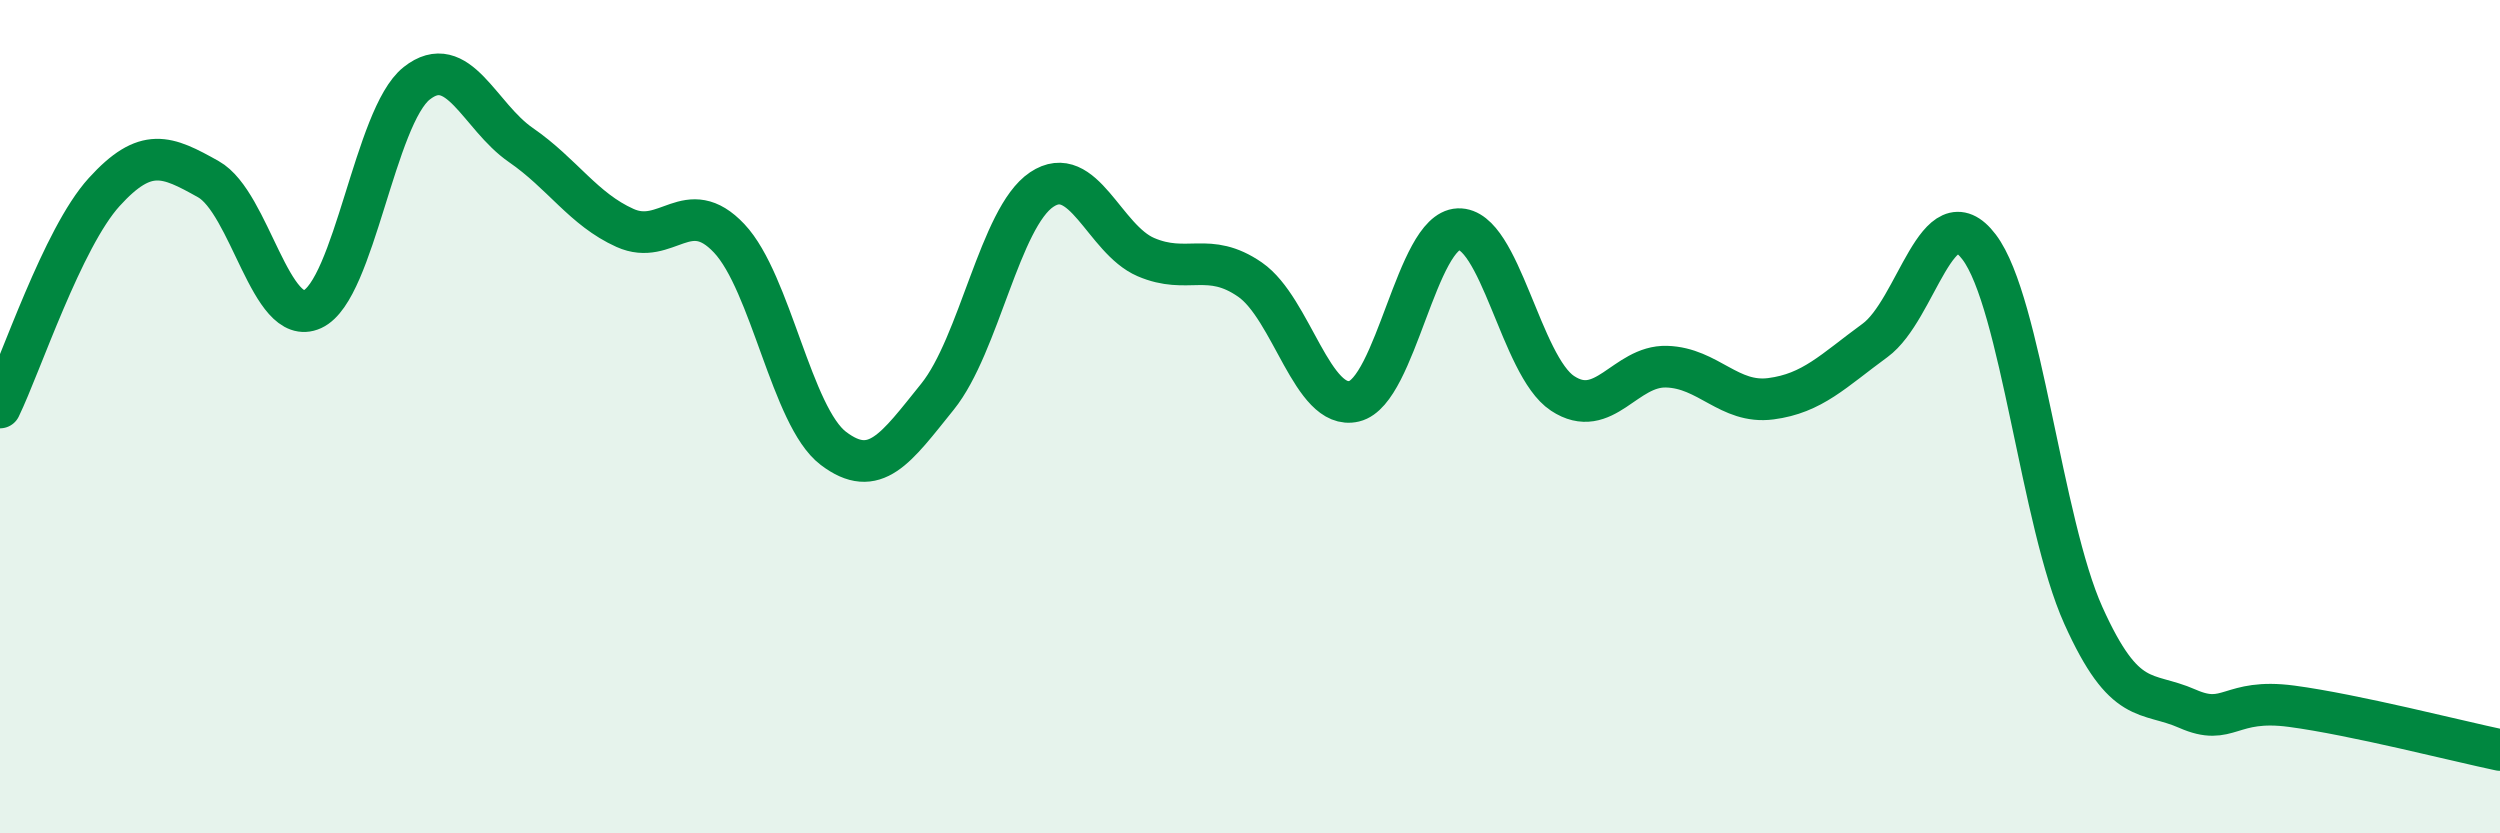
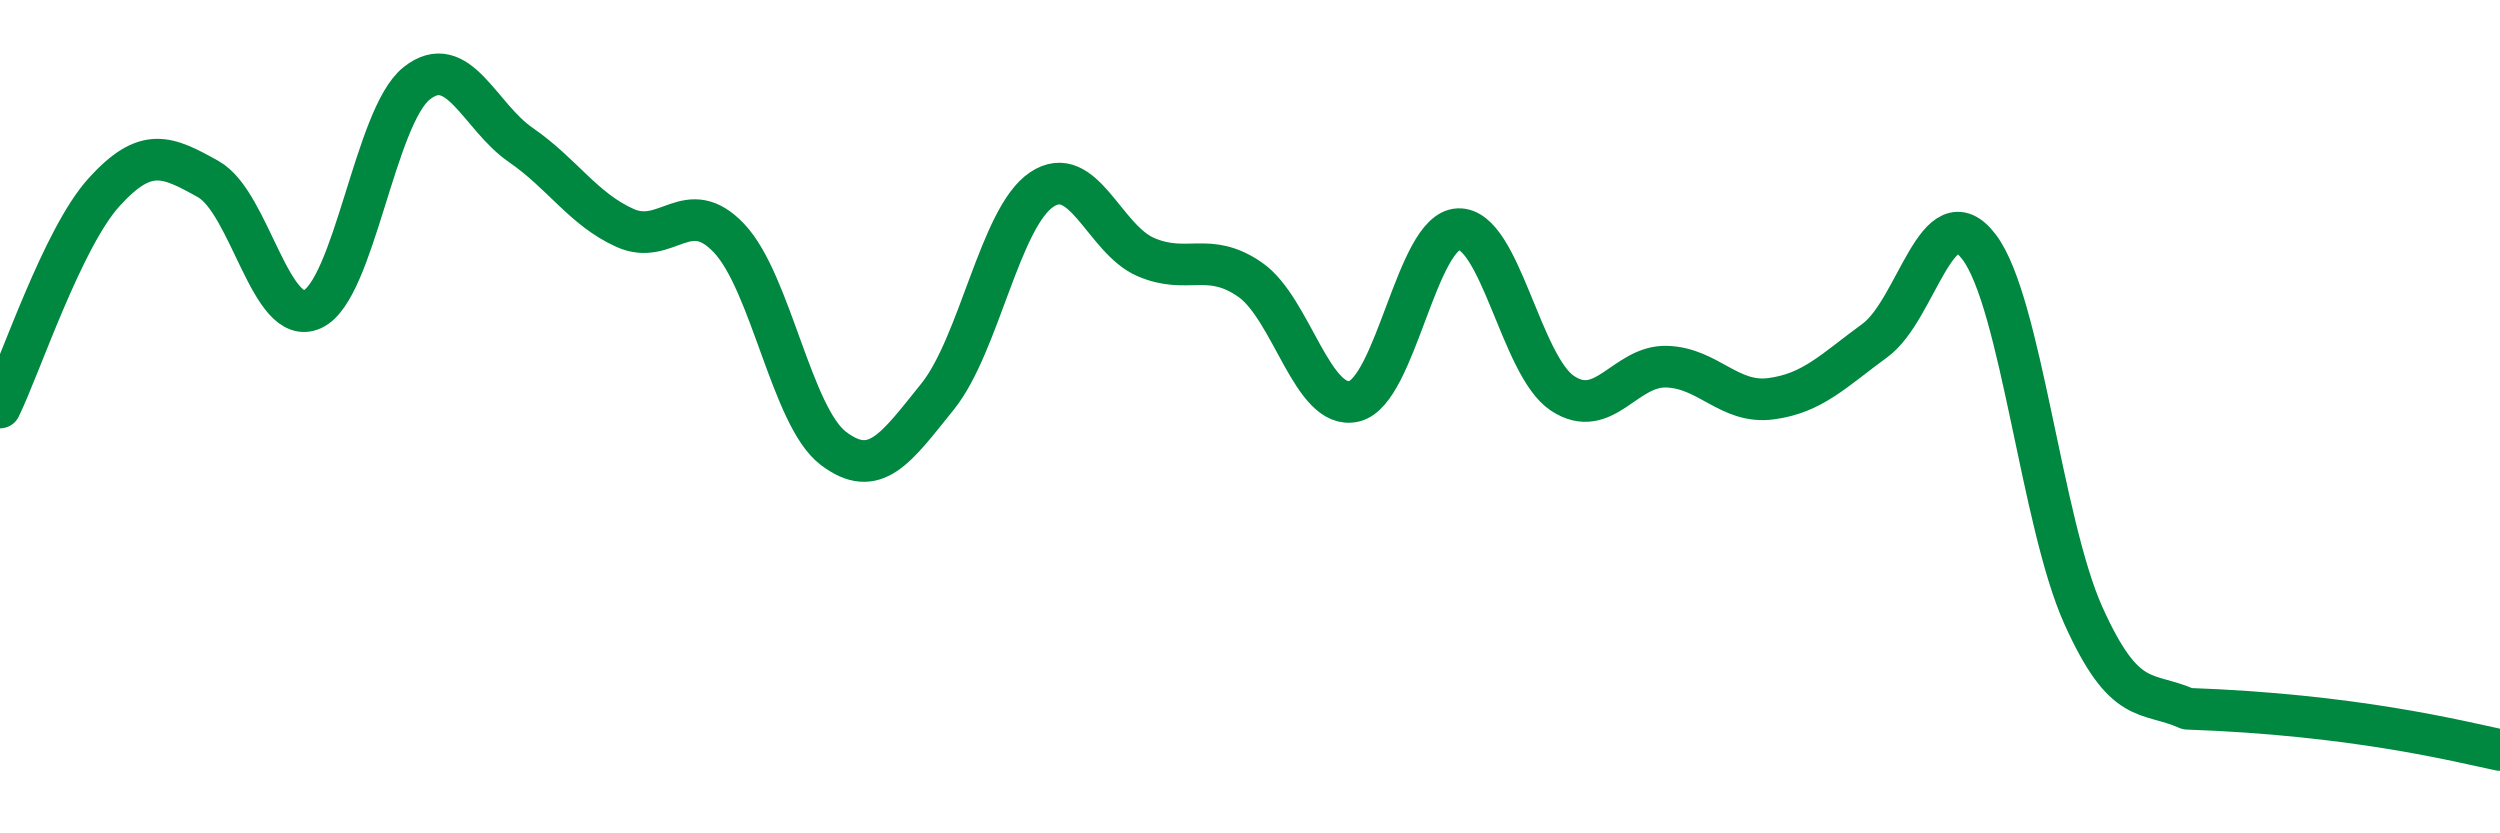
<svg xmlns="http://www.w3.org/2000/svg" width="60" height="20" viewBox="0 0 60 20">
-   <path d="M 0,9.78 C 0.5,8.75 1.5,5.71 2.5,4.61 C 3.5,3.51 4,3.74 5,4.3 C 6,4.86 6.5,7.88 7.5,7.42 C 8.5,6.96 9,2.79 10,2 C 11,1.21 11.5,2.79 12.5,3.48 C 13.5,4.17 14,5.02 15,5.47 C 16,5.92 16.5,4.66 17.5,5.72 C 18.5,6.78 19,10 20,10.76 C 21,11.52 21.5,10.76 22.5,9.52 C 23.5,8.28 24,5.22 25,4.55 C 26,3.88 26.5,5.74 27.5,6.17 C 28.5,6.6 29,6.02 30,6.71 C 31,7.4 31.5,9.87 32.5,9.63 C 33.5,9.39 34,5.54 35,5.5 C 36,5.46 36.5,8.78 37.5,9.44 C 38.5,10.1 39,8.77 40,8.8 C 41,8.83 41.5,9.7 42.5,9.57 C 43.5,9.44 44,8.9 45,8.17 C 46,7.44 46.5,4.61 47.5,5.93 C 48.5,7.25 49,12.55 50,14.77 C 51,16.99 51.5,16.57 52.5,17.01 C 53.5,17.45 53.5,16.75 55,16.95 C 56.5,17.15 59,17.79 60,18L60 20L0 20Z" fill="#008740" opacity="0.1" stroke-linecap="round" stroke-linejoin="round" />
-   <path d="M 0,9.78 C 0.5,8.75 1.5,5.71 2.5,4.61 C 3.5,3.51 4,3.74 5,4.3 C 6,4.86 6.5,7.88 7.5,7.42 C 8.5,6.96 9,2.79 10,2 C 11,1.21 11.5,2.79 12.5,3.48 C 13.5,4.17 14,5.02 15,5.47 C 16,5.92 16.5,4.66 17.5,5.72 C 18.5,6.78 19,10 20,10.76 C 21,11.52 21.5,10.76 22.5,9.52 C 23.5,8.28 24,5.22 25,4.55 C 26,3.88 26.5,5.74 27.5,6.17 C 28.5,6.6 29,6.02 30,6.71 C 31,7.4 31.5,9.87 32.5,9.63 C 33.5,9.39 34,5.54 35,5.5 C 36,5.46 36.5,8.78 37.5,9.44 C 38.5,10.1 39,8.77 40,8.8 C 41,8.83 41.5,9.7 42.5,9.57 C 43.5,9.44 44,8.9 45,8.17 C 46,7.44 46.5,4.61 47.5,5.93 C 48.5,7.25 49,12.55 50,14.77 C 51,16.99 51.5,16.57 52.5,17.01 C 53.5,17.45 53.5,16.75 55,16.95 C 56.5,17.15 59,17.79 60,18" stroke="#008740" stroke-width="1" fill="none" stroke-linecap="round" stroke-linejoin="round" />
+   <path d="M 0,9.78 C 0.5,8.75 1.5,5.71 2.5,4.61 C 3.5,3.51 4,3.74 5,4.3 C 6,4.86 6.5,7.88 7.5,7.42 C 8.5,6.96 9,2.79 10,2 C 11,1.21 11.5,2.79 12.5,3.48 C 13.5,4.17 14,5.02 15,5.47 C 16,5.92 16.5,4.66 17.5,5.72 C 18.5,6.78 19,10 20,10.76 C 21,11.52 21.5,10.76 22.5,9.52 C 23.5,8.28 24,5.22 25,4.55 C 26,3.88 26.5,5.74 27.5,6.17 C 28.5,6.6 29,6.02 30,6.71 C 31,7.4 31.5,9.87 32.5,9.63 C 33.5,9.39 34,5.54 35,5.5 C 36,5.46 36.5,8.78 37.5,9.44 C 38.5,10.1 39,8.77 40,8.8 C 41,8.83 41.5,9.7 42.5,9.57 C 43.5,9.44 44,8.9 45,8.17 C 46,7.44 46.5,4.61 47.5,5.93 C 48.5,7.25 49,12.55 50,14.77 C 51,16.99 51.5,16.57 52.5,17.01 C 56.5,17.15 59,17.79 60,18" stroke="#008740" stroke-width="1" fill="none" stroke-linecap="round" stroke-linejoin="round" />
</svg>